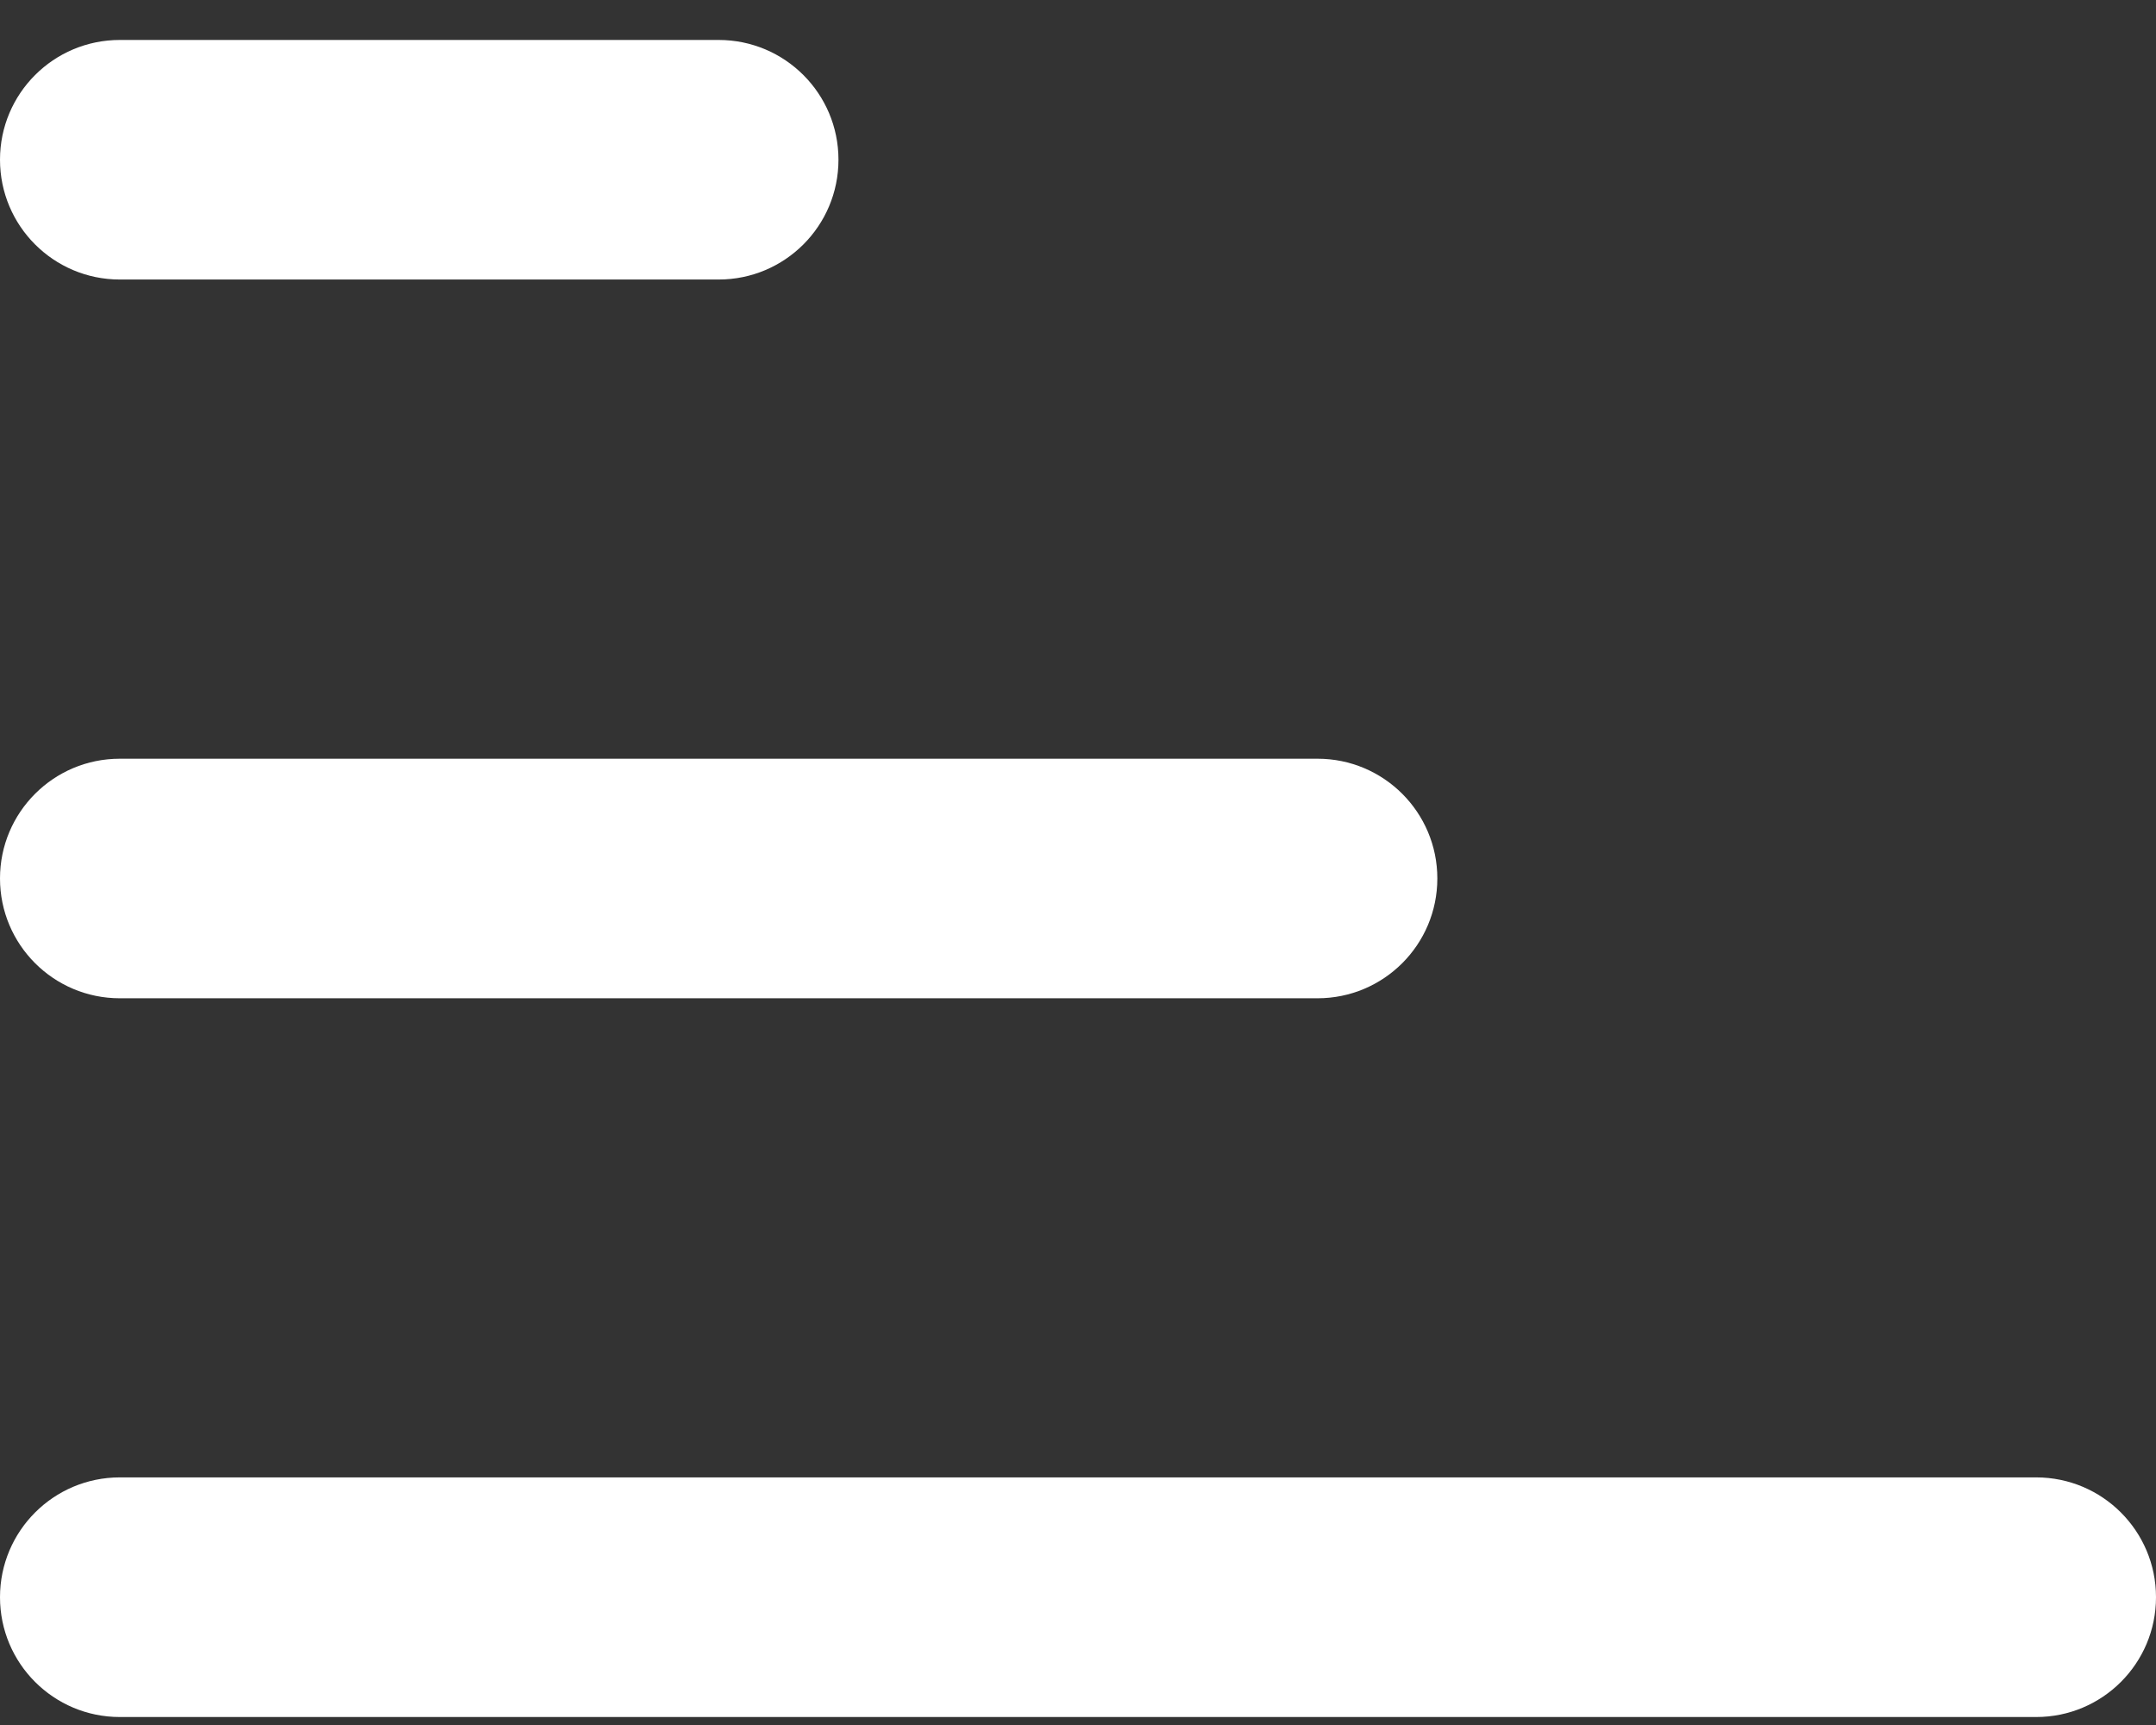
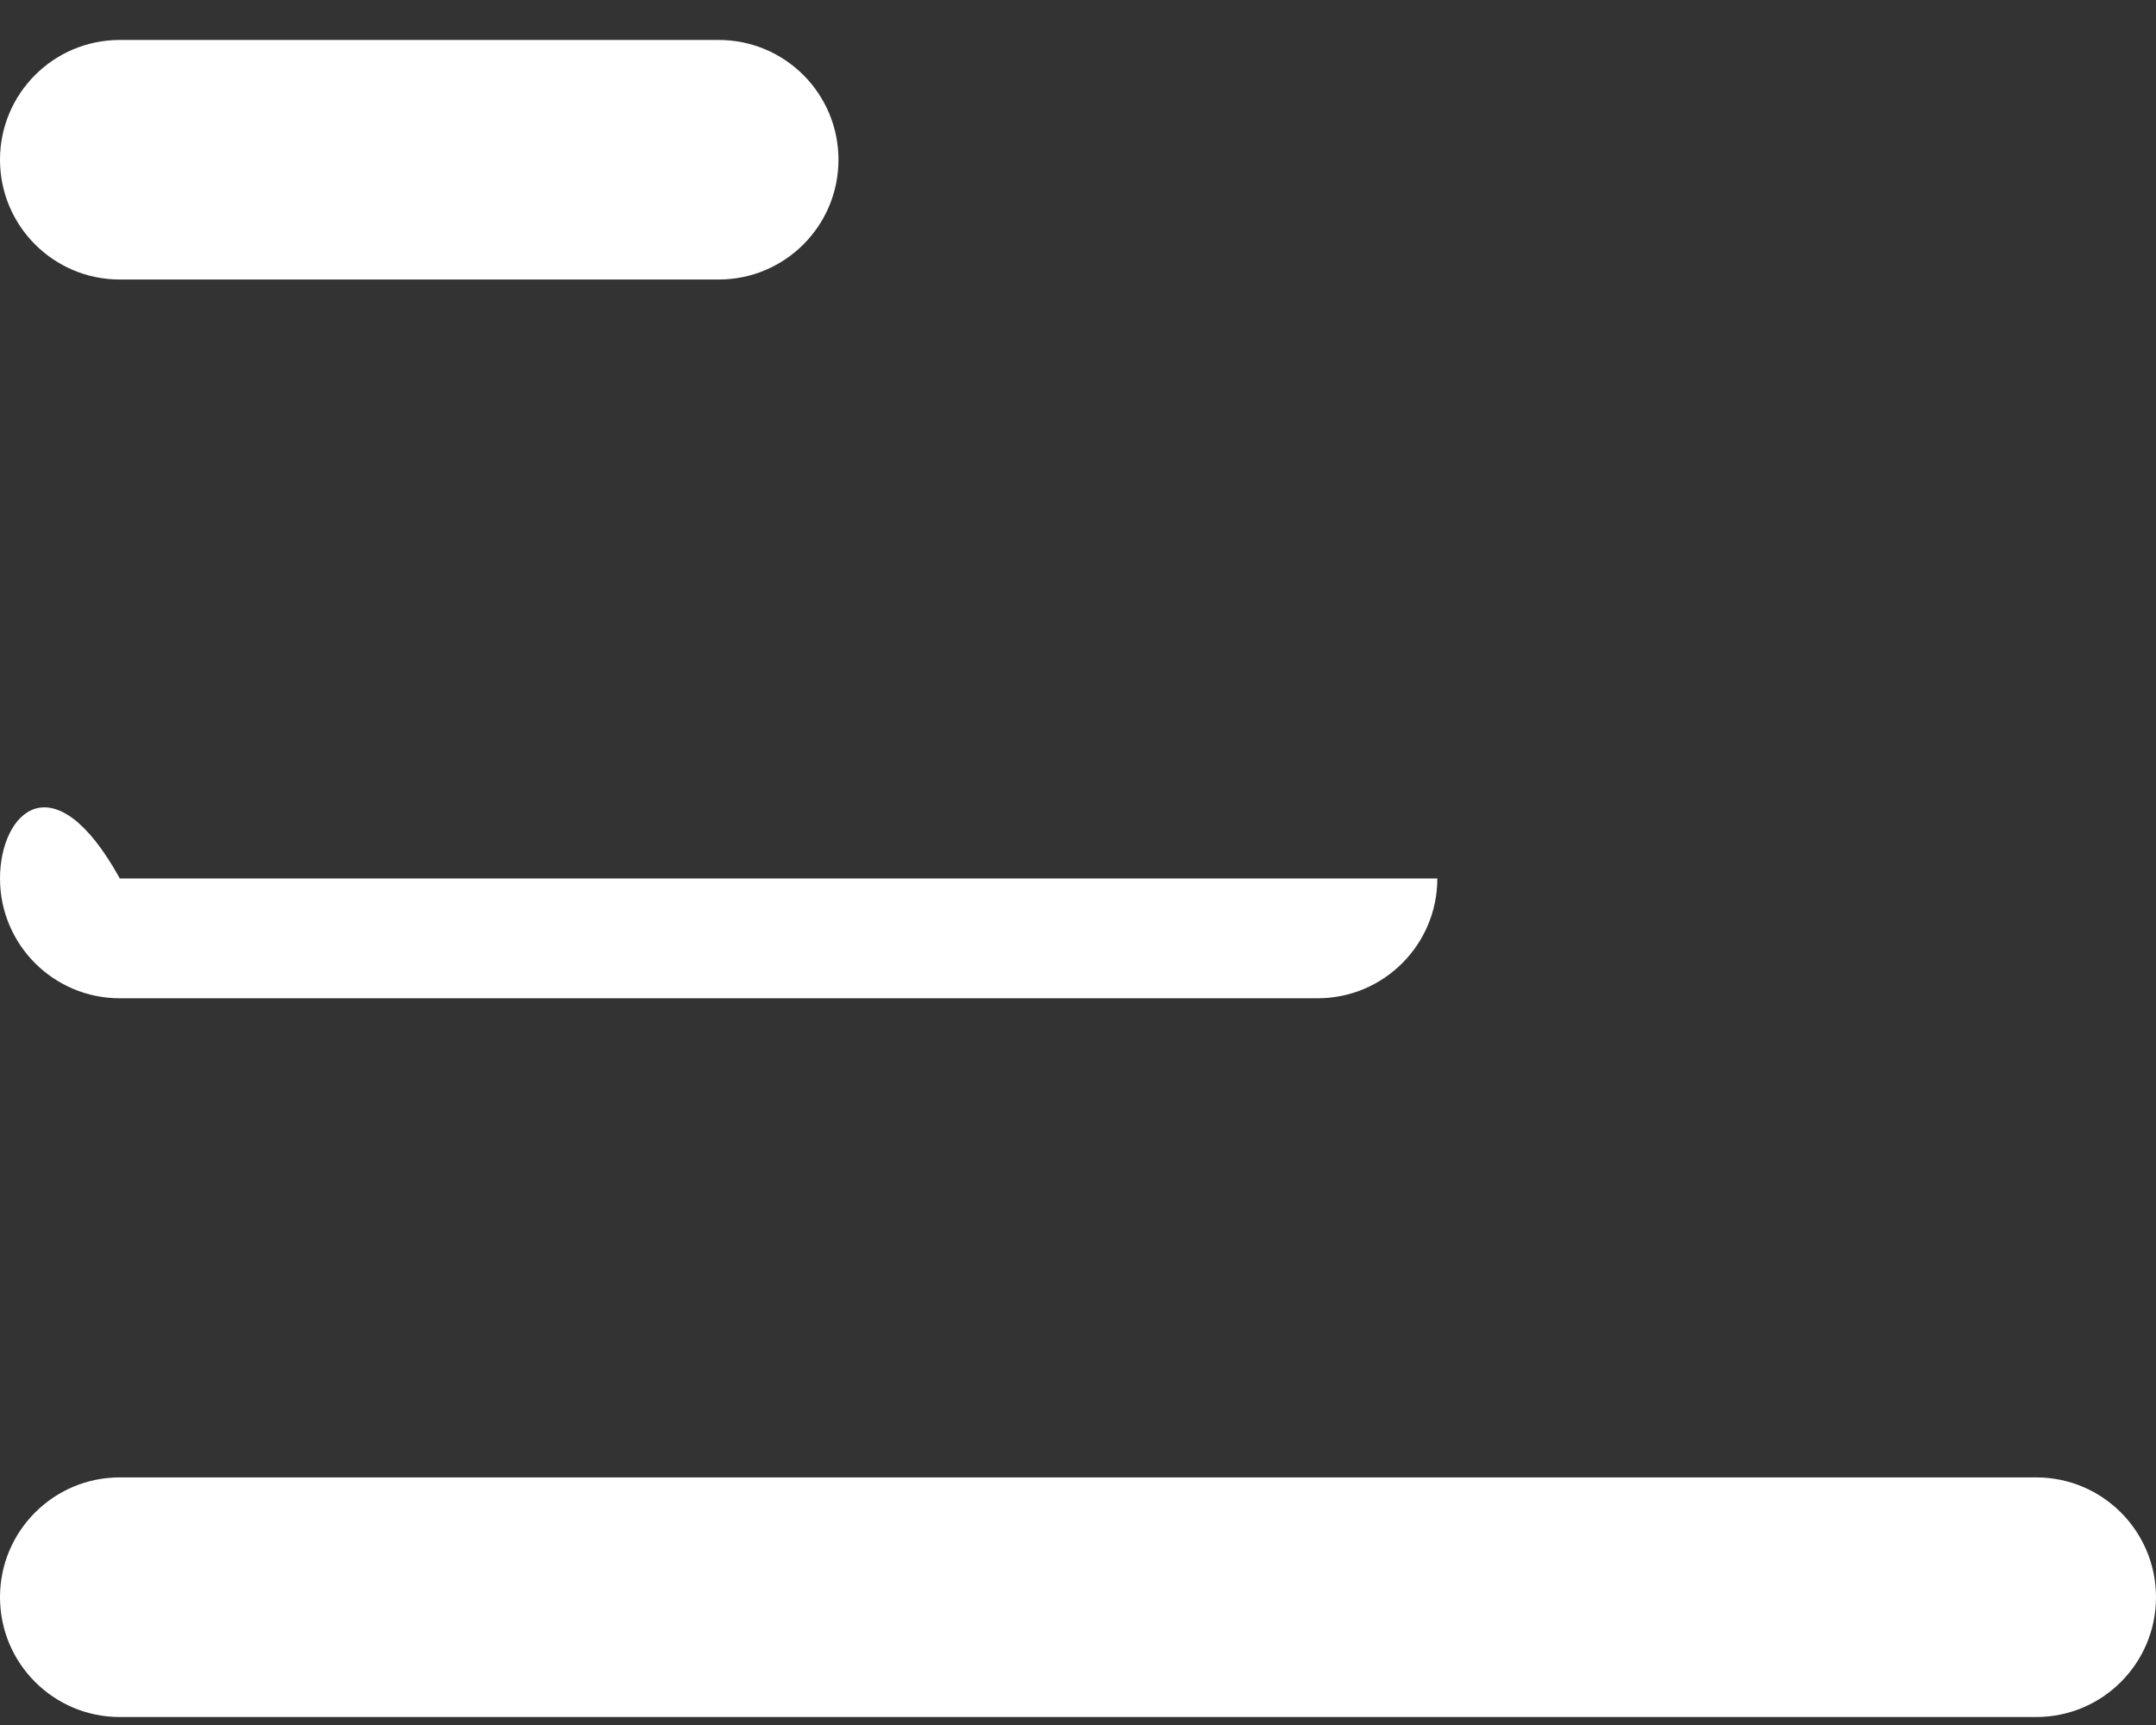
<svg xmlns="http://www.w3.org/2000/svg" width="30" height="24" viewBox="0 0 30 24" fill="none">
  <rect x="0" y="0" width="30" height="24" fill="#333333" stroke="none" />
-   <path fill-rule="evenodd" clip-rule="evenodd" d="M0 22.222C0 23.143 0.746 23.889 1.667 23.889H28.333C29.254 23.889 30 23.143 30 22.222C30 21.302 29.254 20.555 28.333 20.555H1.667C0.746 20.555 0 21.302 0 22.222ZM0 12.222C0 13.143 0.746 13.889 1.667 13.889H18.333C19.254 13.889 20 13.143 20 12.222C20 11.302 19.254 10.556 18.333 10.556H1.667C0.746 10.556 0 11.302 0 12.222ZM0 2.222C0 3.143 0.746 3.889 1.667 3.889H10C10.921 3.889 11.667 3.143 11.667 2.222C11.667 1.302 10.921 0.556 10 0.556H1.667C0.746 0.556 0 1.302 0 2.222Z" fill="white" />
+   <path fill-rule="evenodd" clip-rule="evenodd" d="M0 22.222C0 23.143 0.746 23.889 1.667 23.889H28.333C29.254 23.889 30 23.143 30 22.222C30 21.302 29.254 20.555 28.333 20.555H1.667C0.746 20.555 0 21.302 0 22.222ZM0 12.222C0 13.143 0.746 13.889 1.667 13.889H18.333C19.254 13.889 20 13.143 20 12.222H1.667C0.746 10.556 0 11.302 0 12.222ZM0 2.222C0 3.143 0.746 3.889 1.667 3.889H10C10.921 3.889 11.667 3.143 11.667 2.222C11.667 1.302 10.921 0.556 10 0.556H1.667C0.746 0.556 0 1.302 0 2.222Z" fill="white" />
</svg>